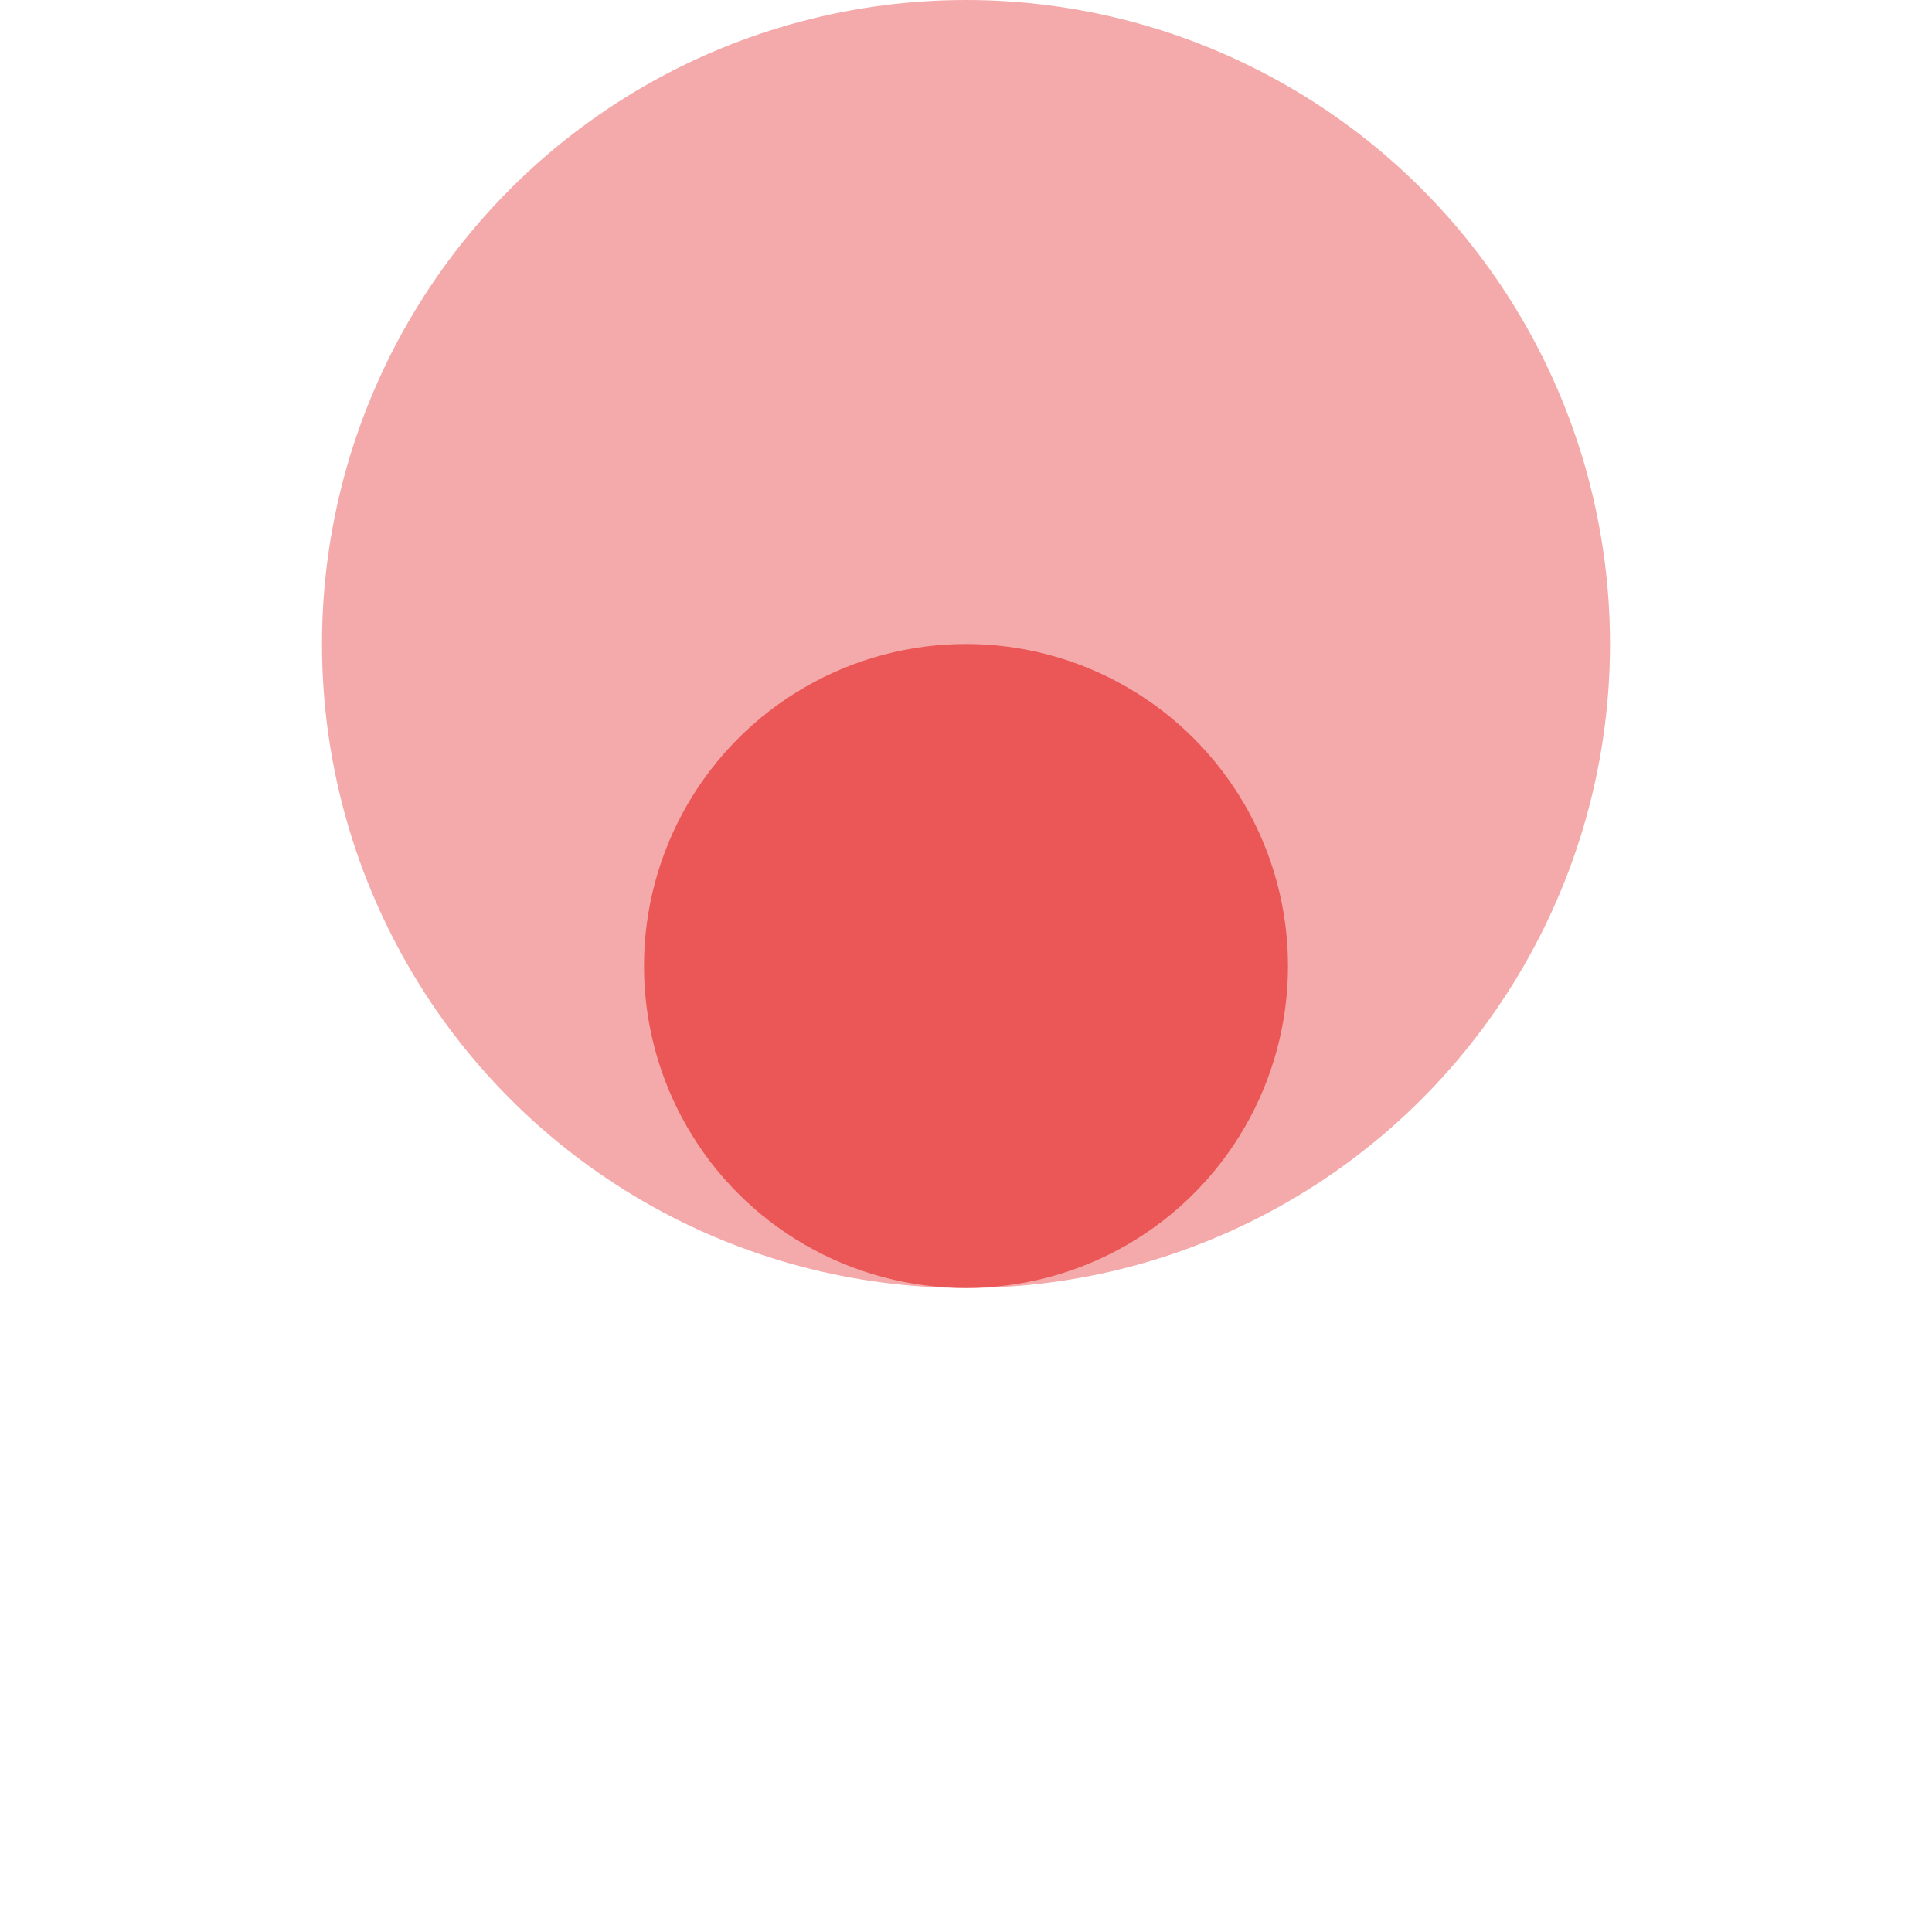
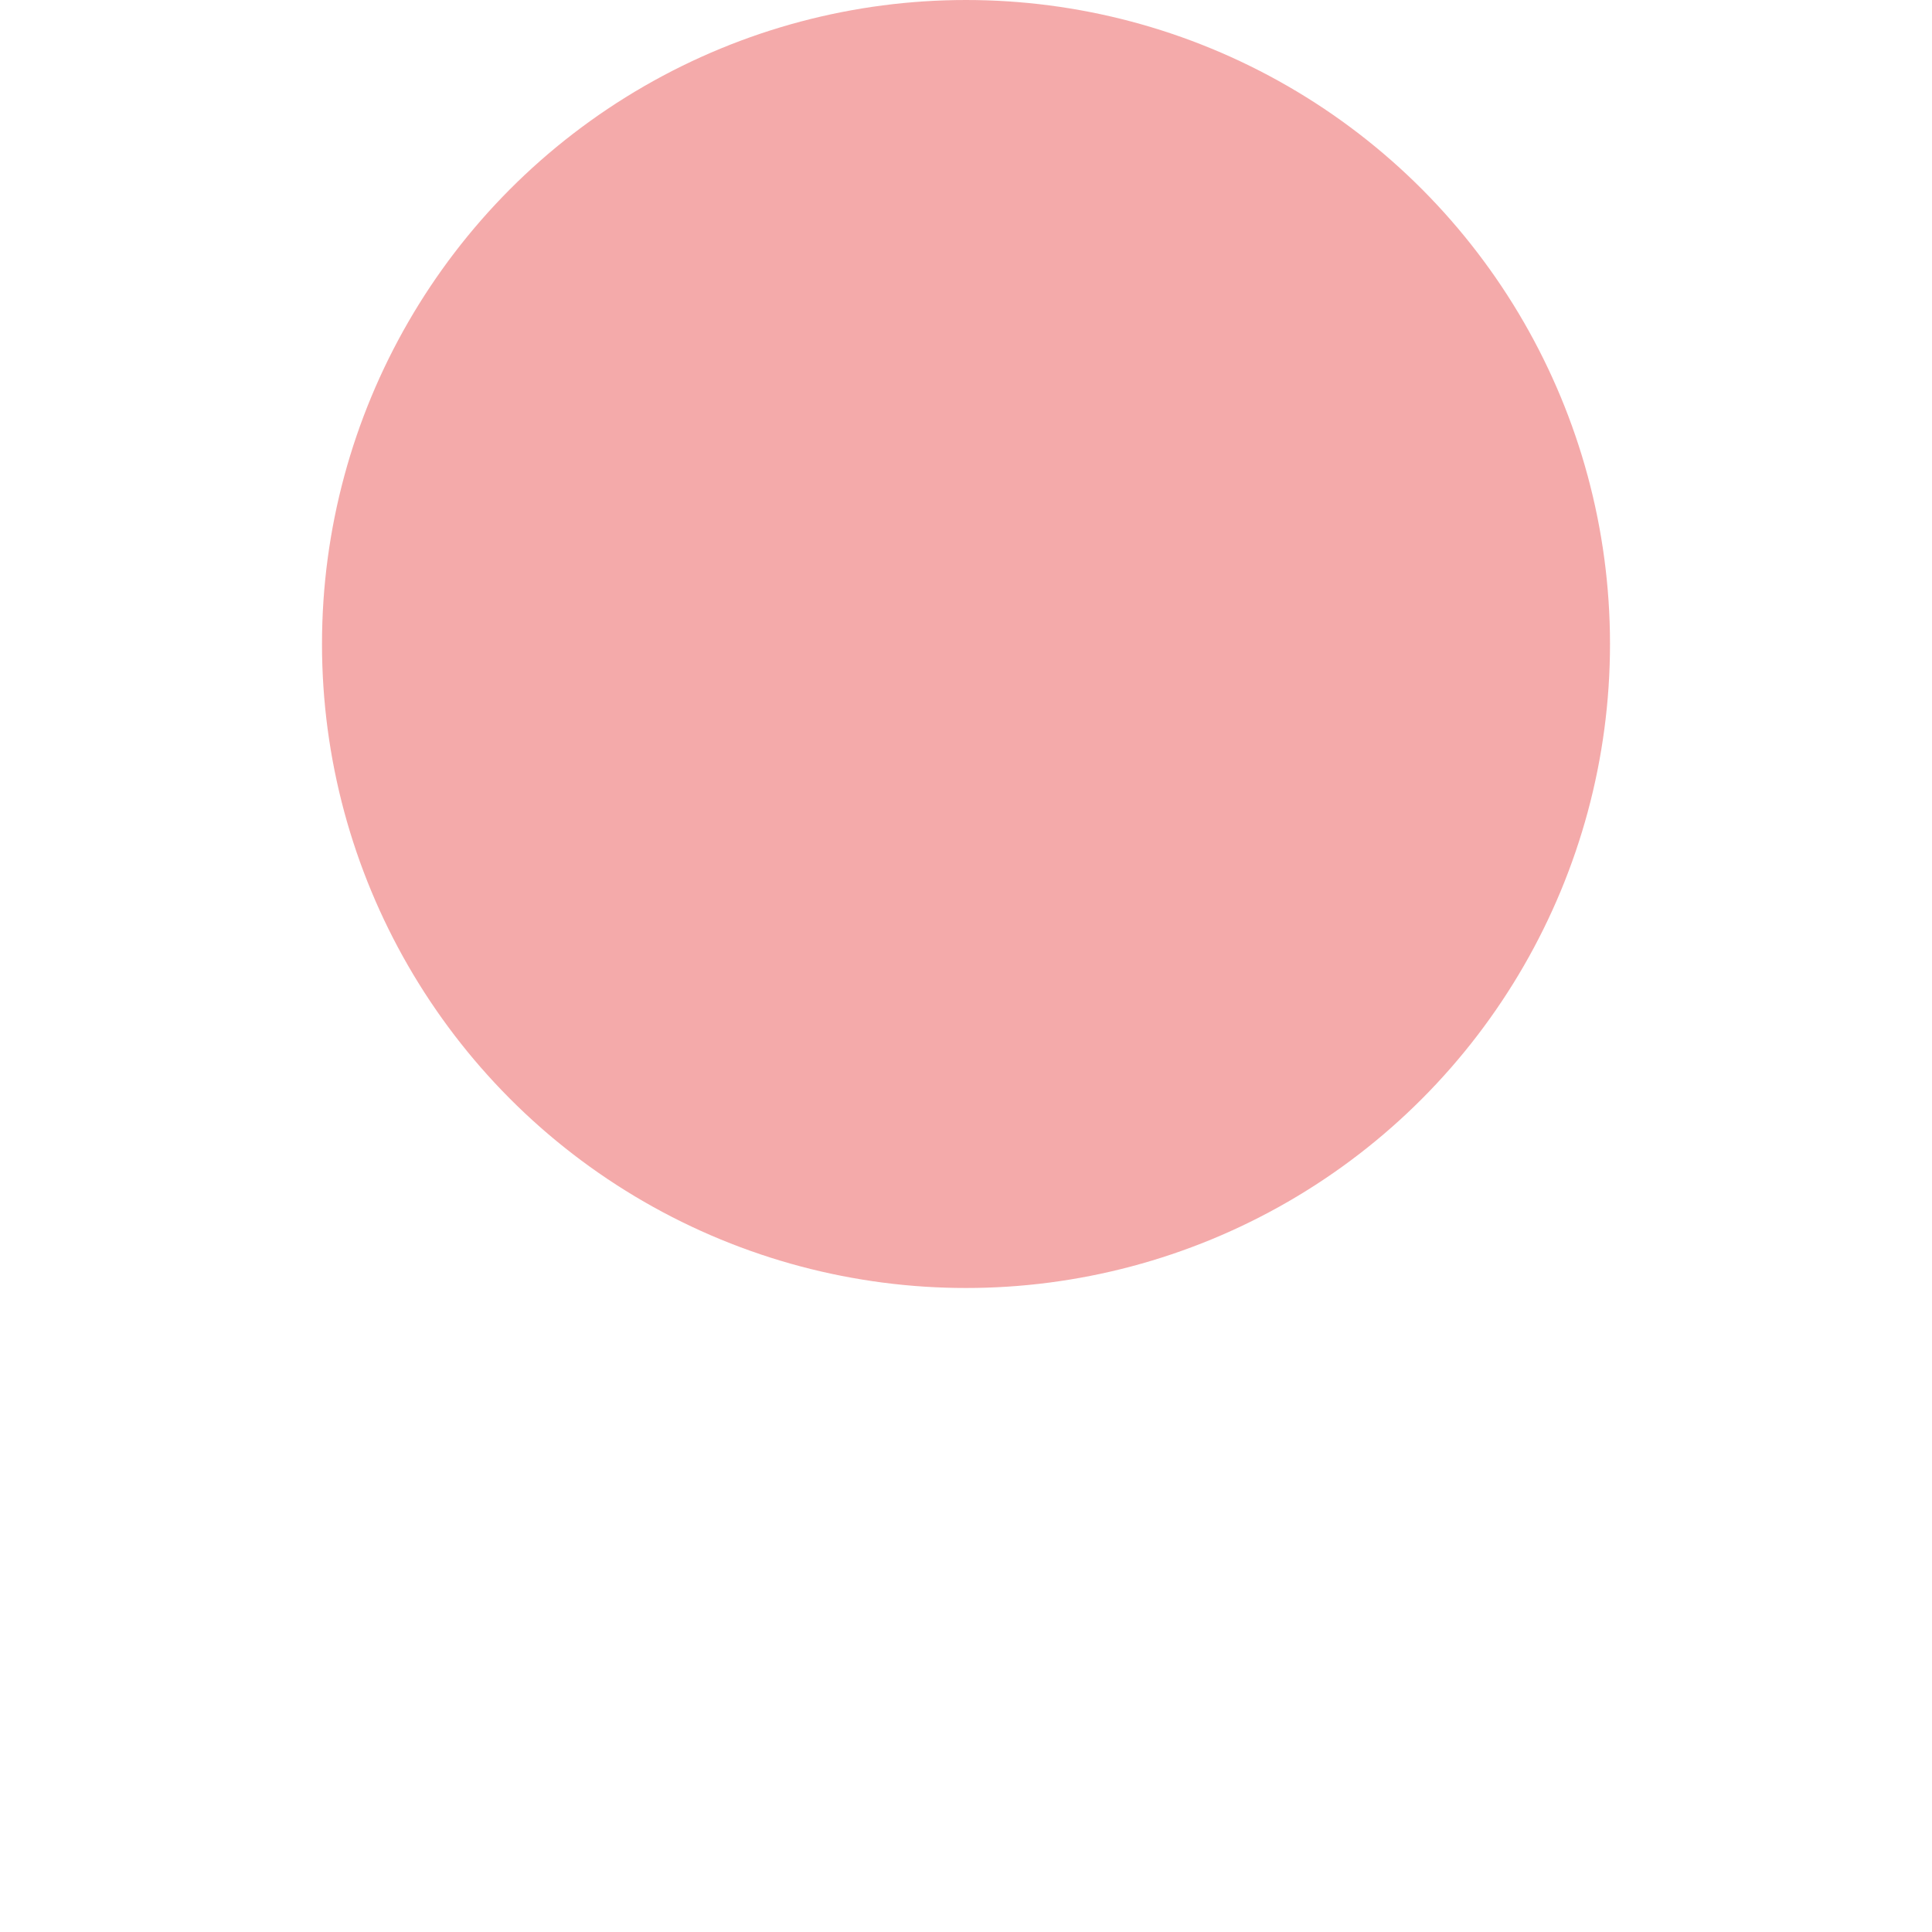
<svg xmlns="http://www.w3.org/2000/svg" width="12" height="12" viewBox="0 0 12 12" fill="none">
  <circle cx="6" cy="4" r="4" fill="#EB5757" fill-opacity="0.5" />
  <g filter="url(#filter0_d)">
-     <circle cx="6" cy="4" r="2" fill="#EB5757" />
-   </g>
+     </g>
  <defs>
    <filter id="filter0_d" x="0" y="0" width="12" height="12" filterUnits="userSpaceOnUse" color-interpolation-filters="sRGB">
      <feFlood flood-opacity="0" result="BackgroundImageFix" />
      <feColorMatrix in="SourceAlpha" type="matrix" values="0 0 0 0 0 0 0 0 0 0 0 0 0 0 0 0 0 0 127 0" />
      <feOffset dy="2" />
      <feGaussianBlur stdDeviation="2" />
      <feColorMatrix type="matrix" values="0 0 0 0 0 0 0 0 0 0 0 0 0 0 0 0 0 0 0.3 0" />
      <feBlend mode="normal" in2="BackgroundImageFix" result="effect1_dropShadow" />
      <feBlend mode="normal" in="SourceGraphic" in2="effect1_dropShadow" result="shape" />
    </filter>
  </defs>
</svg>